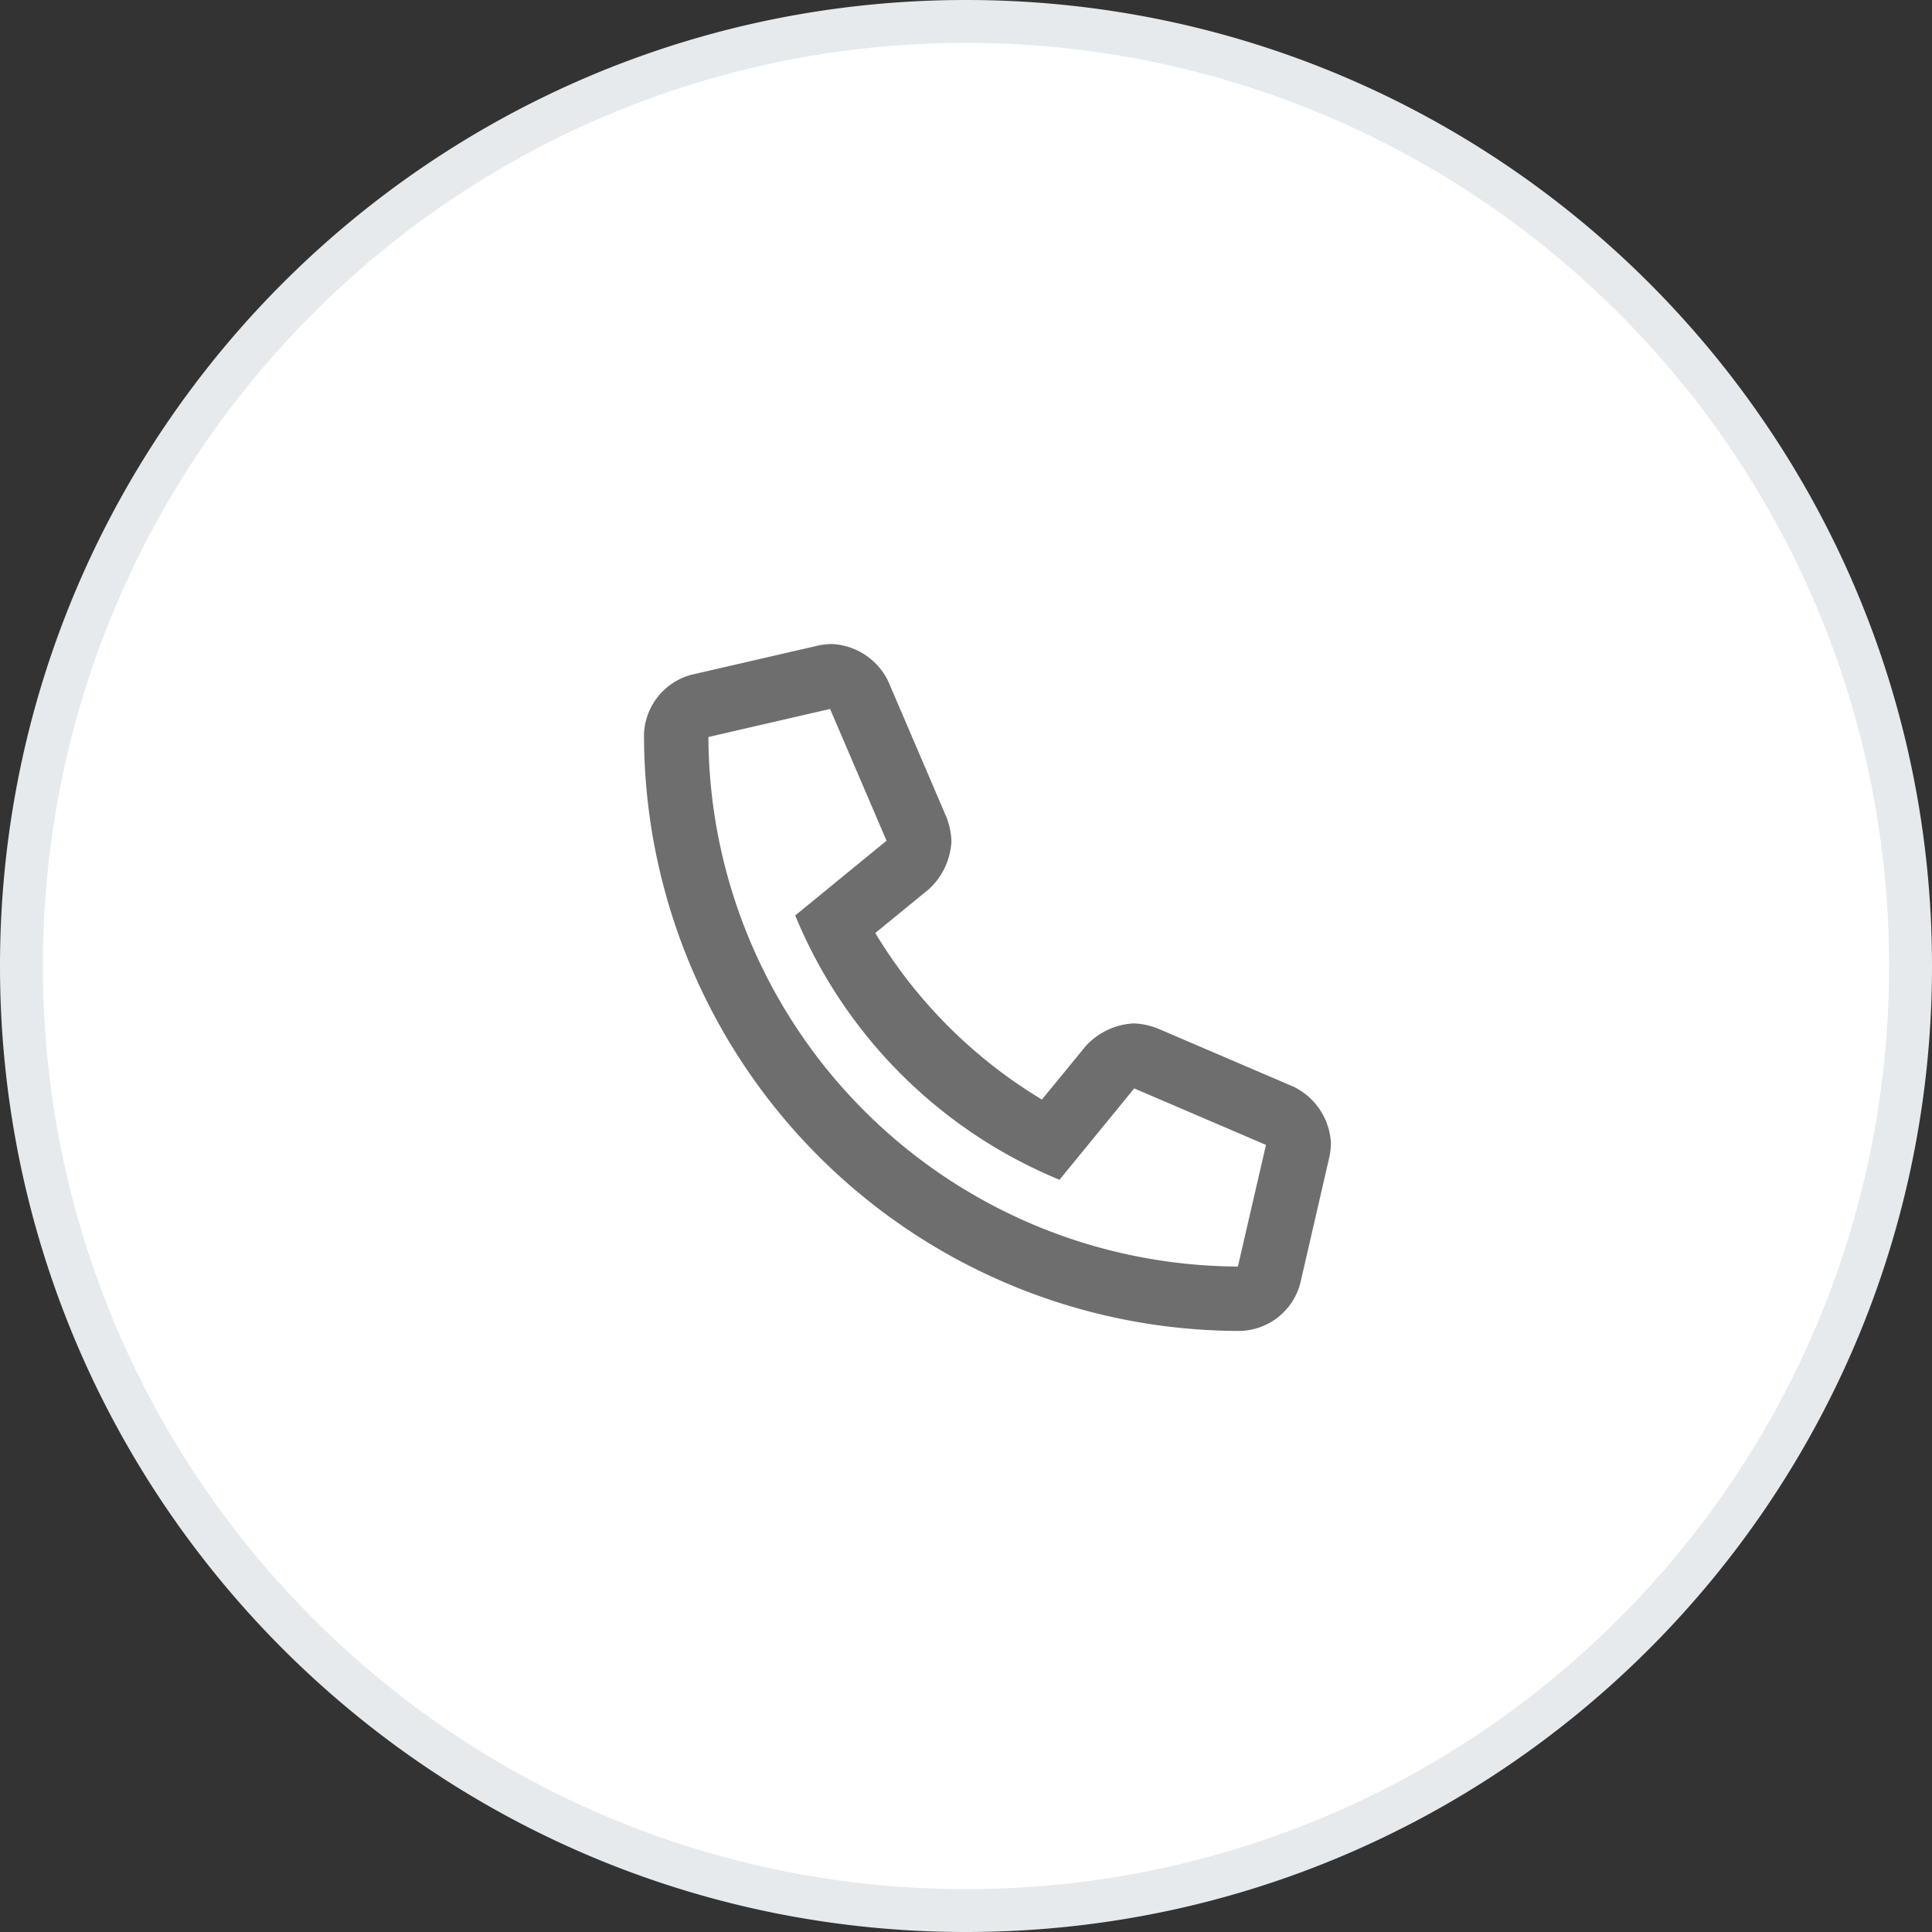
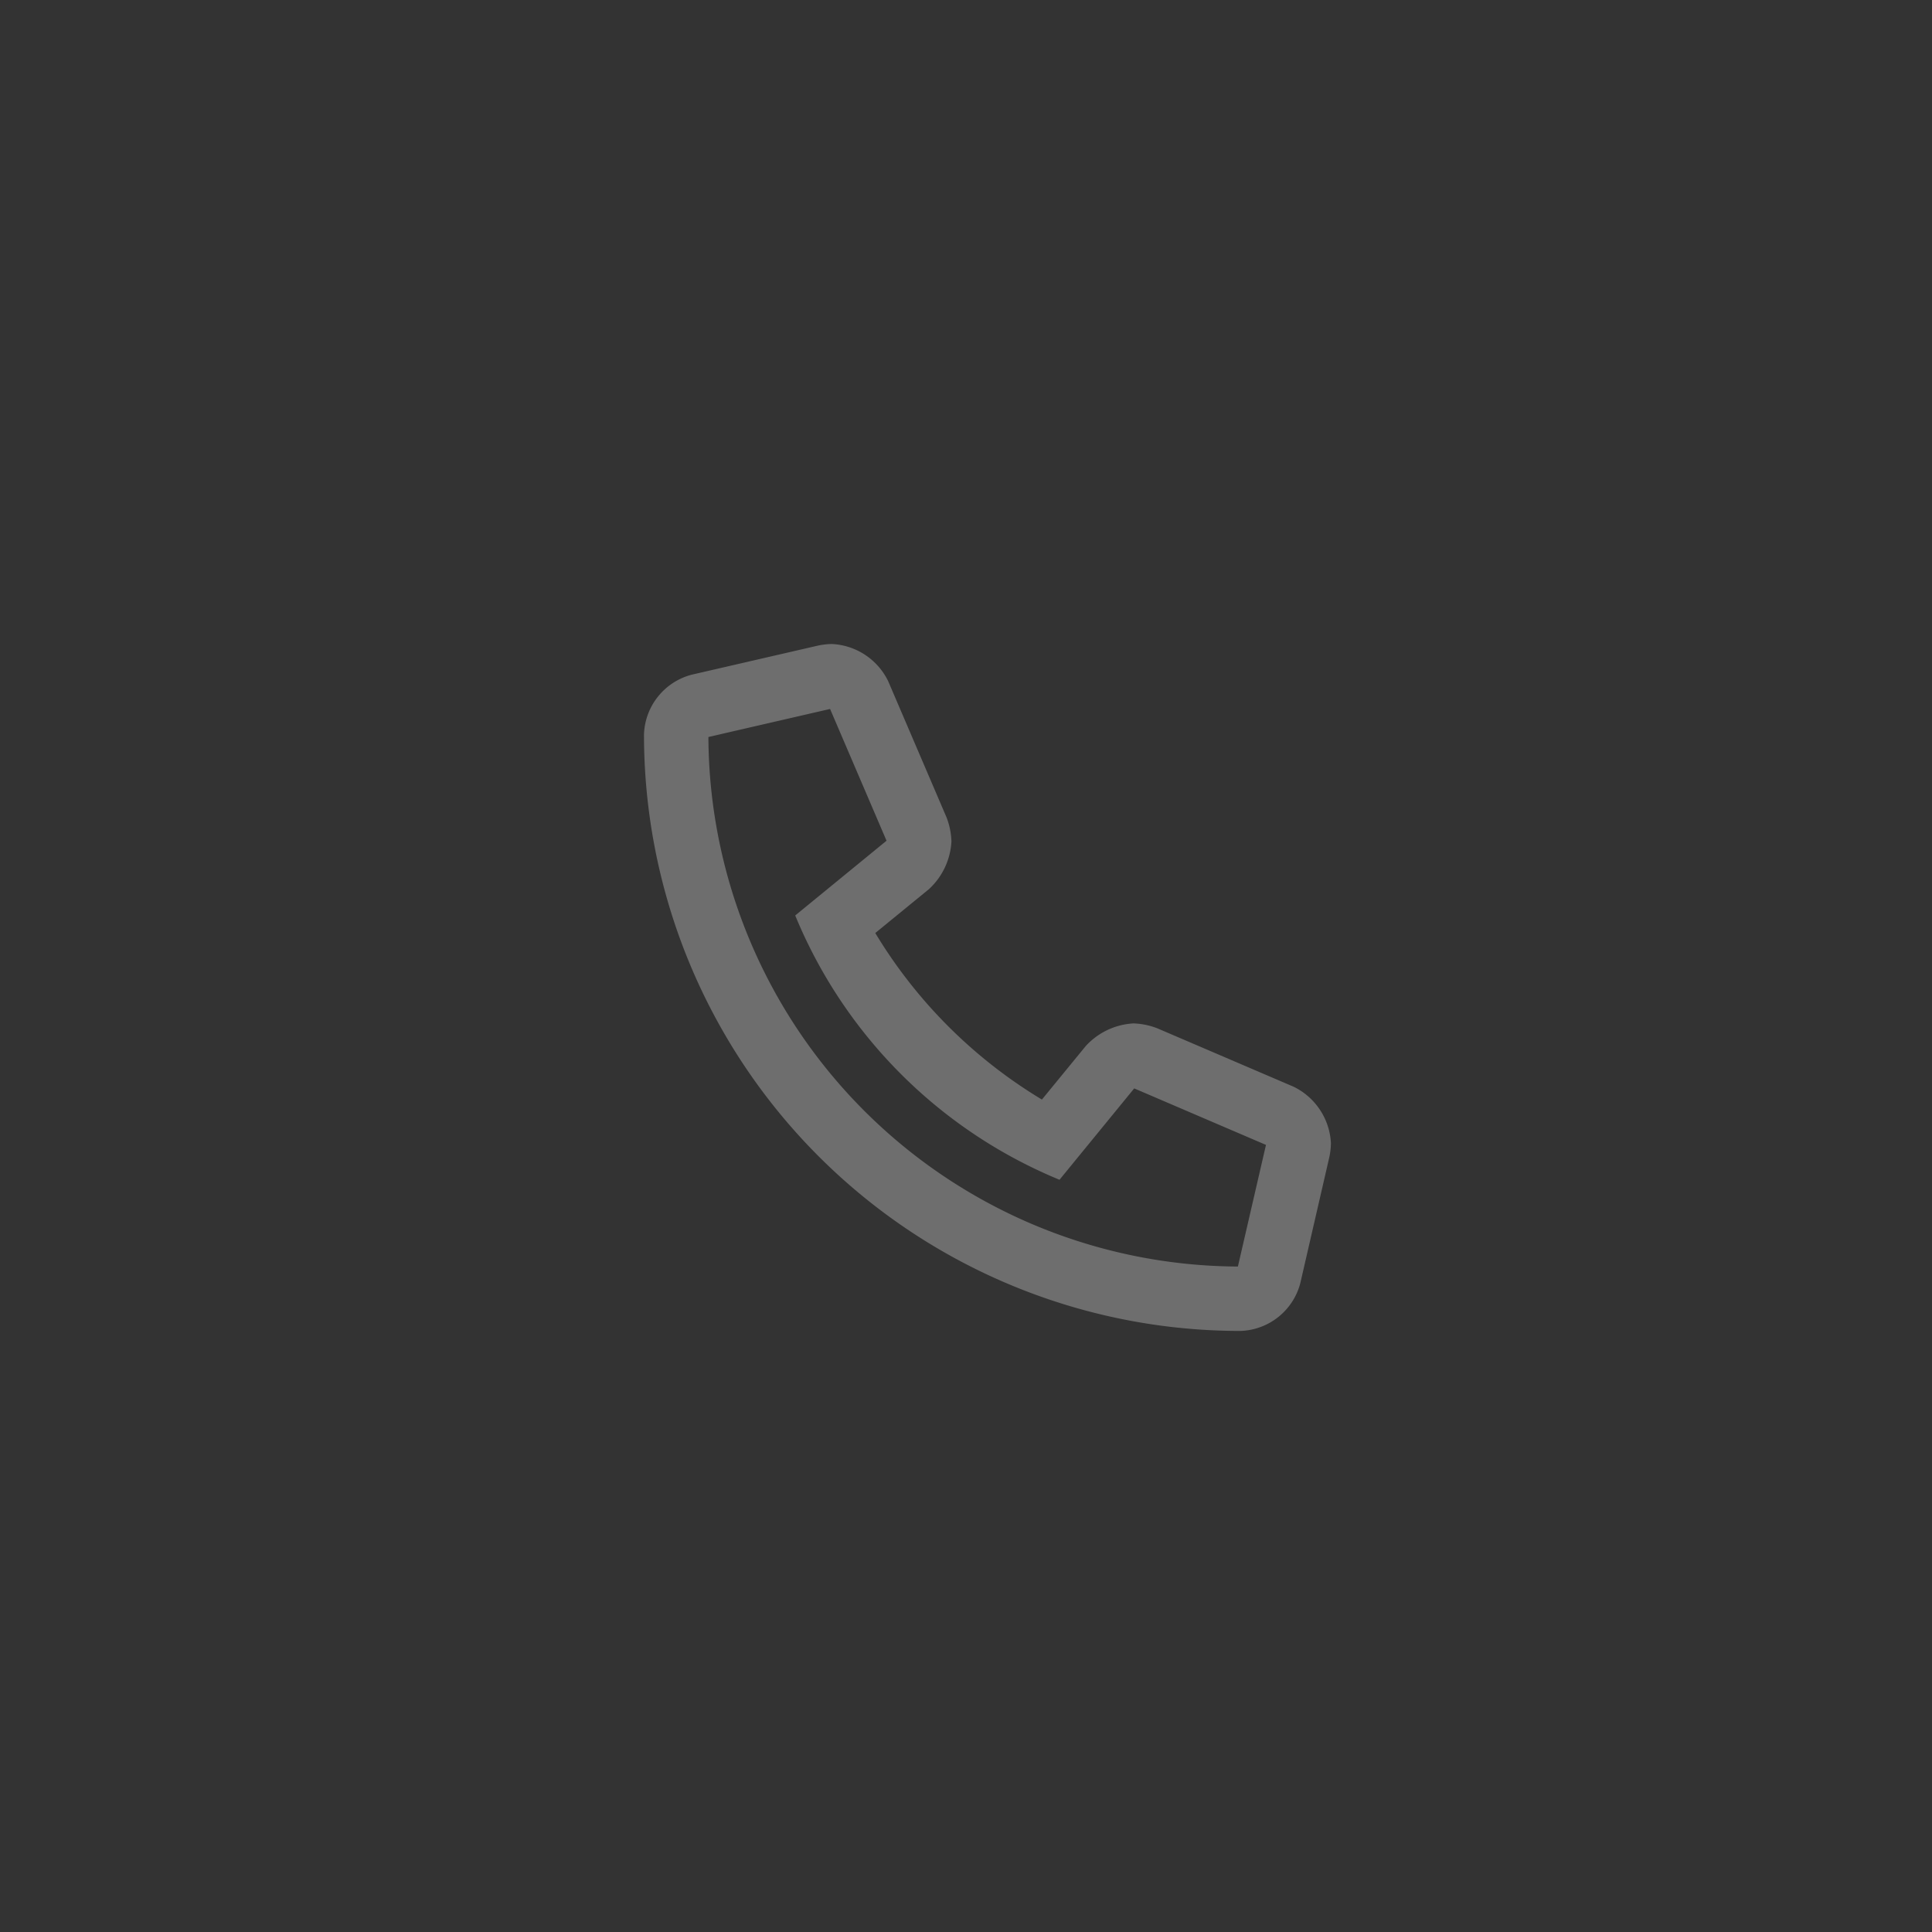
<svg xmlns="http://www.w3.org/2000/svg" width="45" height="45" viewBox="0 0 45 45">
  <rect x="0" y="0" width="45" height="45" fill="#333333" stroke="none" />
  <g data-name="Path 2503" fill="#fff">
-     <path d="M22.5 44.5a21.93 21.93 0 0 1-15.556-6.444A21.93 21.93 0 0 1 .5 22.5 21.93 21.93 0 0 1 6.944 6.944 21.93 21.93 0 0 1 22.5.5a21.93 21.93 0 0 1 15.556 6.444A21.93 21.93 0 0 1 44.5 22.5a21.93 21.93 0 0 1-6.444 15.556A21.93 21.93 0 0 1 22.5 44.5" />
-     <path d="M22.5 1A21.43 21.43 0 0 0 7.297 7.297 21.43 21.43 0 0 0 1 22.5a21.43 21.43 0 0 0 6.297 15.203A21.43 21.43 0 0 0 22.5 44a21.43 21.43 0 0 0 15.203-6.297A21.43 21.43 0 0 0 44 22.5a21.43 21.43 0 0 0-6.297-15.203A21.43 21.43 0 0 0 22.5 1m0-1C34.926 0 45 10.074 45 22.5S34.926 45 22.5 45 0 34.926 0 22.5 10.074 0 22.5 0" fill="#e6eaec" />
-   </g>
+     </g>
  <path d="m30.133 25.313-3.175-1.361a1.7 1.7 0 0 0-.558-.115 1.63 1.63 0 0 0-1.108.524l-1.024 1.25a11.4 11.4 0 0 1-3.881-3.879l1.25-1.022a1.63 1.63 0 0 0 .524-1.11 1.7 1.7 0 0 0-.114-.561l-1.359-3.172A1.54 1.54 0 0 0 19.375 15a1.7 1.7 0 0 0-.322.037l-2.943.678A1.49 1.49 0 0 0 15 17.1 13.887 13.887 0 0 0 28.892 31a1.49 1.49 0 0 0 1.394-1.11l.678-2.944a1.7 1.7 0 0 0 .036-.319 1.55 1.55 0 0 0-.867-1.314m-1.3 4.187A12.39 12.39 0 0 1 16.5 17.166l2.834-.653 1.315 3.069-2.127 1.741a11.32 11.32 0 0 0 6.156 6.156l1.74-2.128 3.069 1.316Z" fill="#6e6e6e" />
</svg>